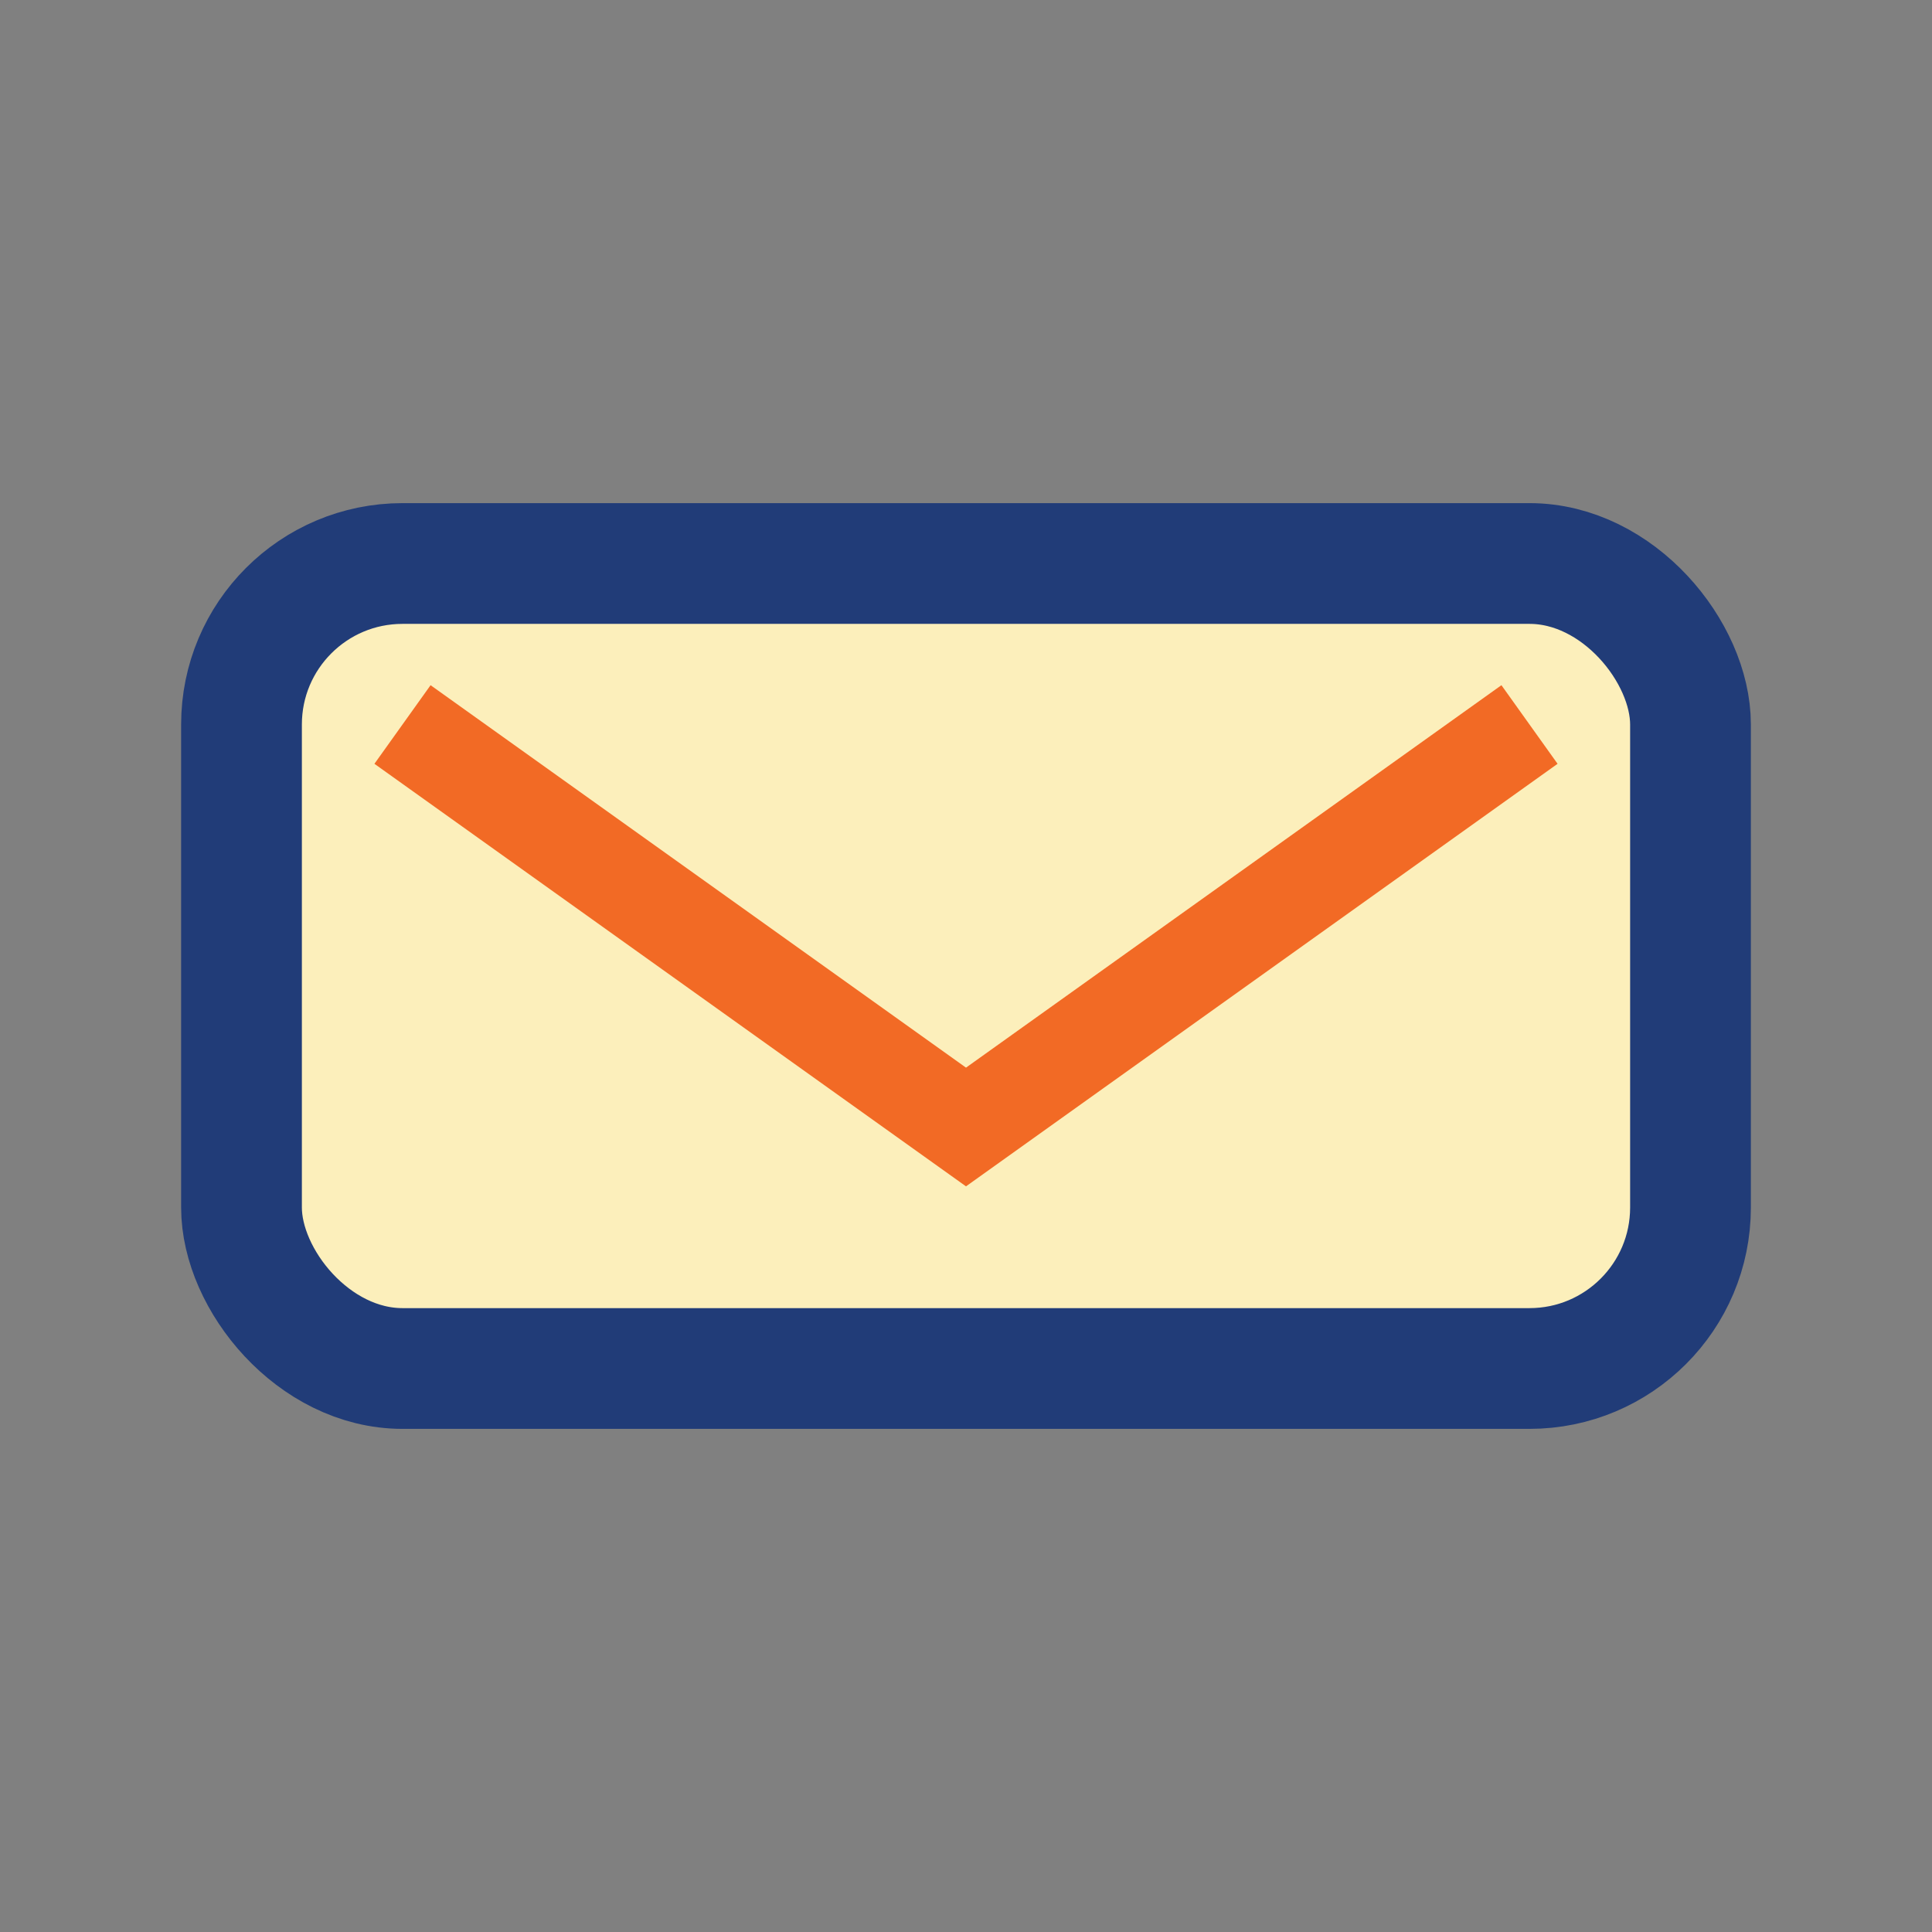
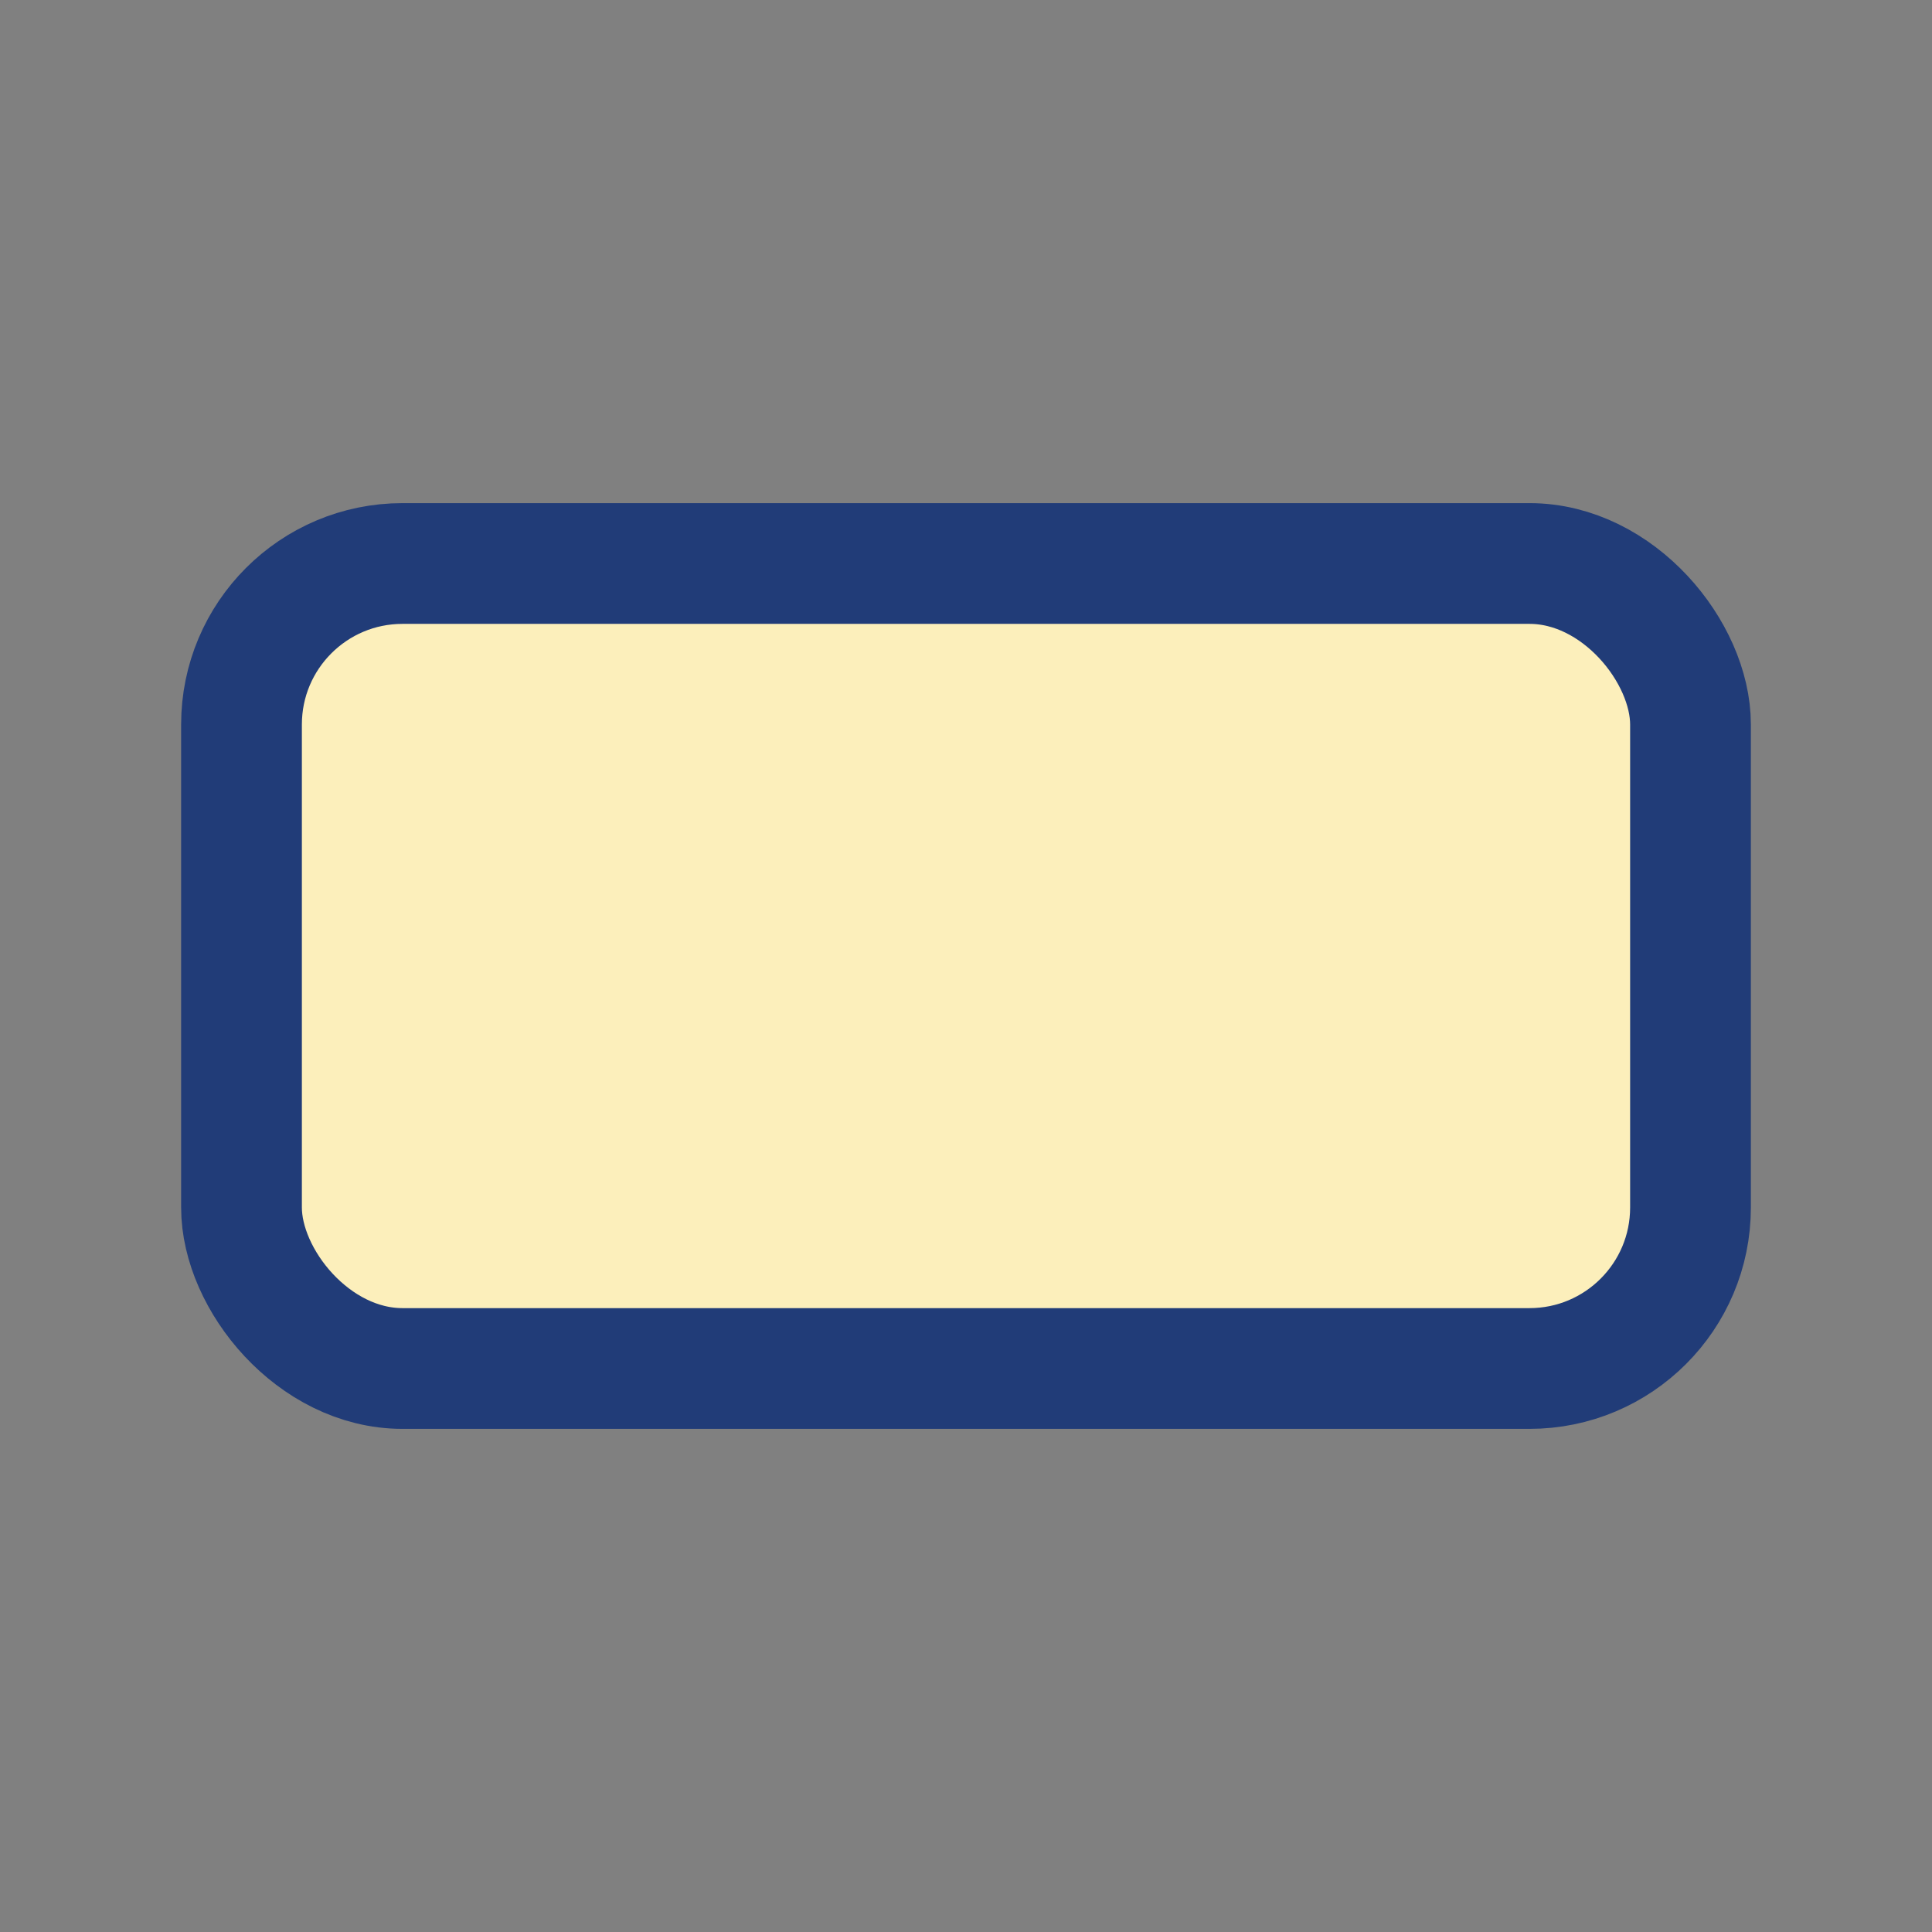
<svg xmlns="http://www.w3.org/2000/svg" width="24" height="24" viewBox="0 0 24 24">
  <rect x="0" y="0" width="24" height="24" fill="#808080" stroke="none" />
  <rect x="3" y="7" width="18" height="10" rx="2" fill="#FCEFBB" stroke="#213C78" stroke-width="1.5" />
-   <path d="M5 9l7 5 7-5" fill="none" stroke="#F26A25" stroke-width="1.2" />
</svg>